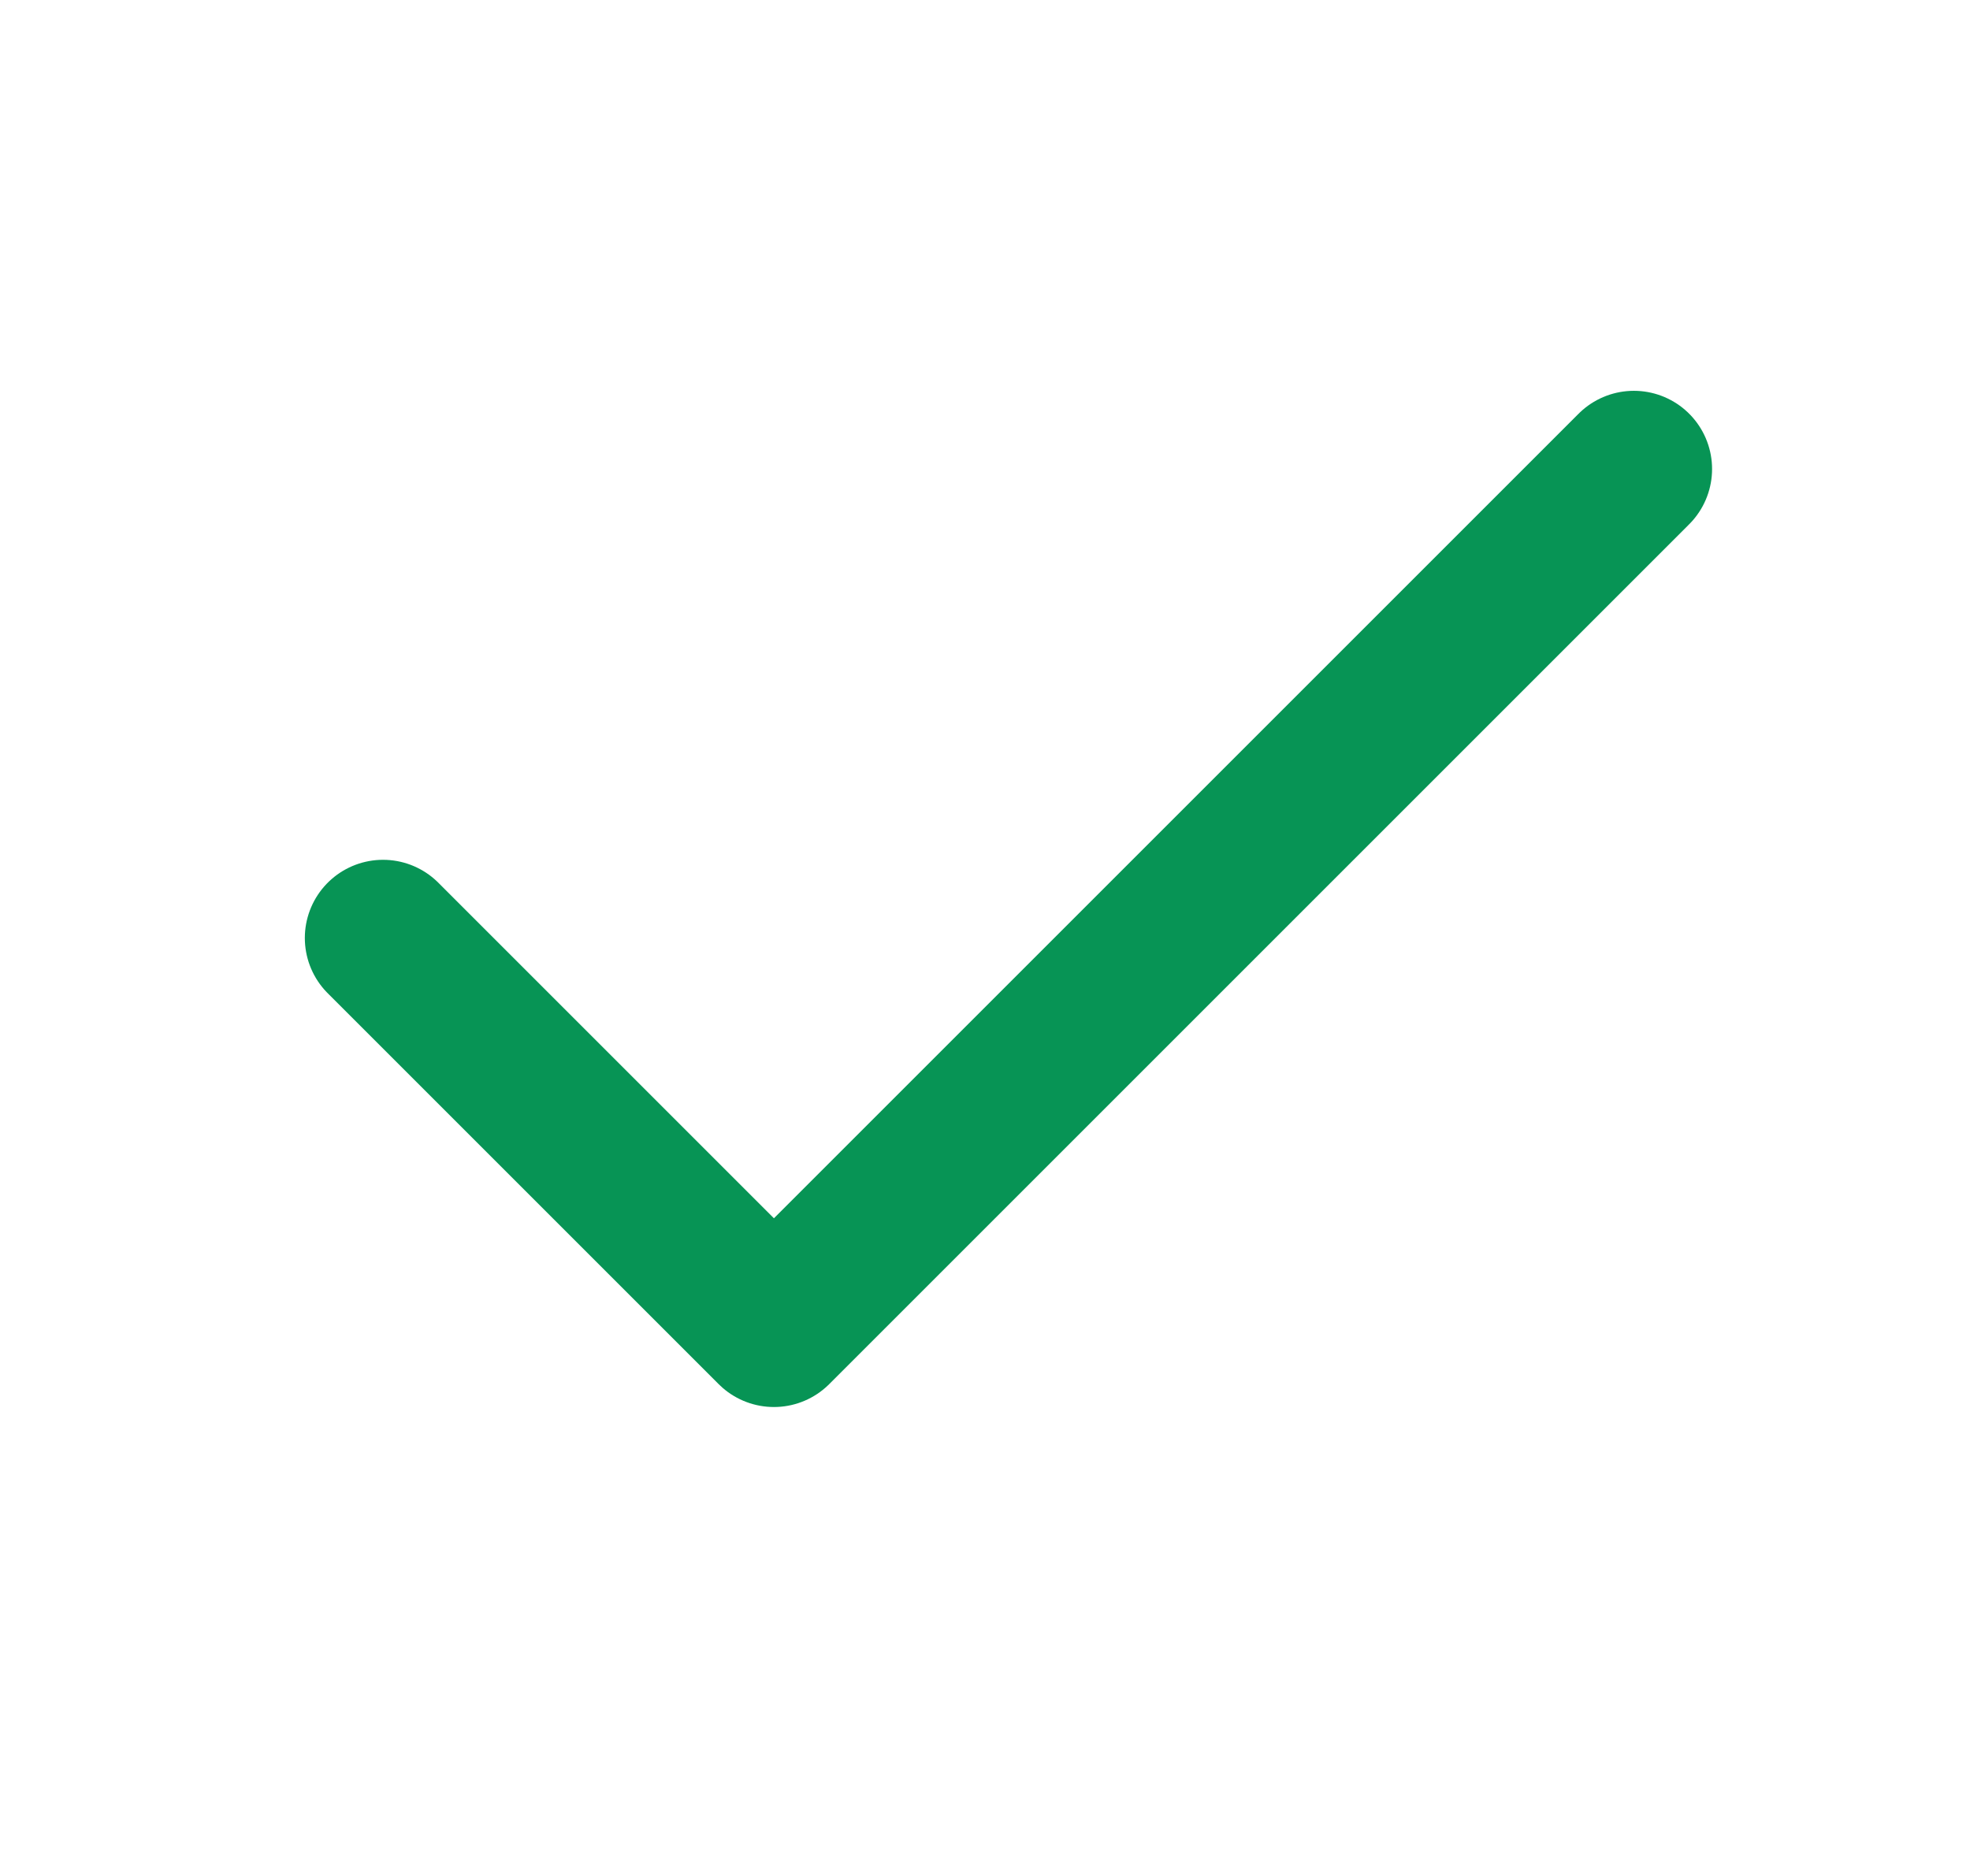
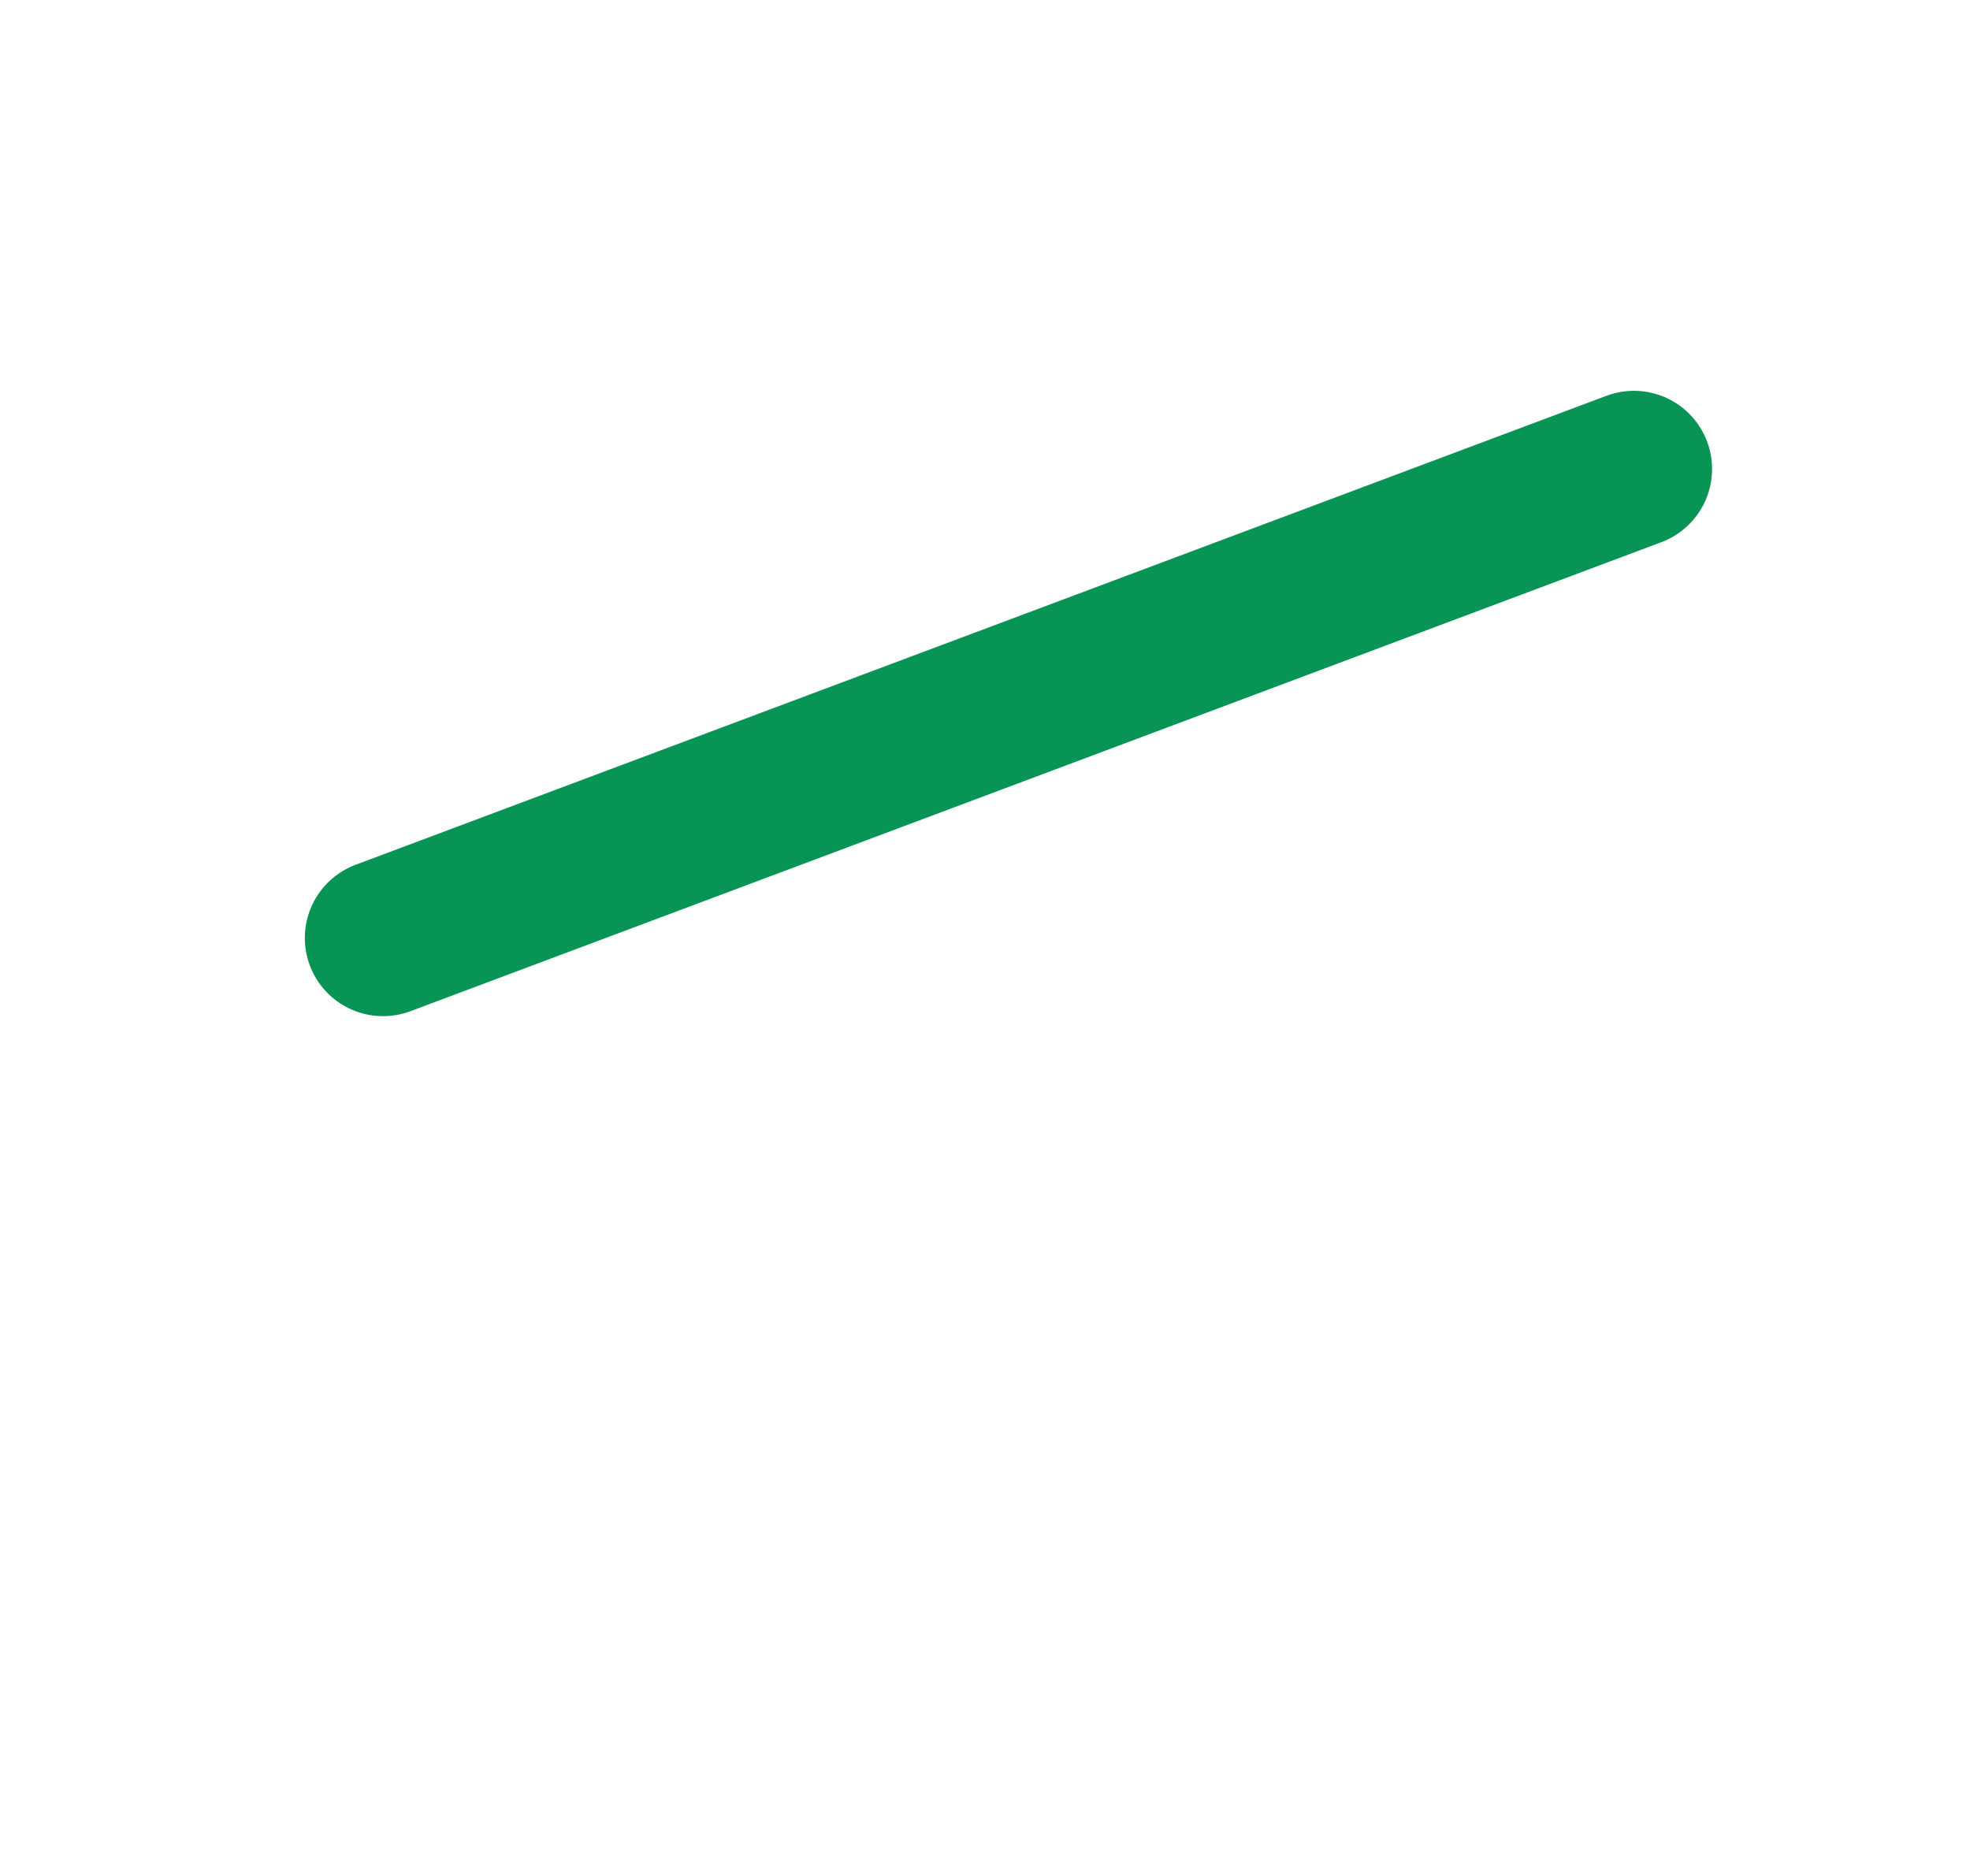
<svg xmlns="http://www.w3.org/2000/svg" width="21" height="20" viewBox="0 0 21 20" fill="none">
-   <path d="M17.417 5L8.25 14.167L4.083 10" stroke="#079455" stroke-width="1.667" stroke-linecap="round" stroke-linejoin="round" />
+   <path d="M17.417 5L4.083 10" stroke="#079455" stroke-width="1.667" stroke-linecap="round" stroke-linejoin="round" />
</svg>